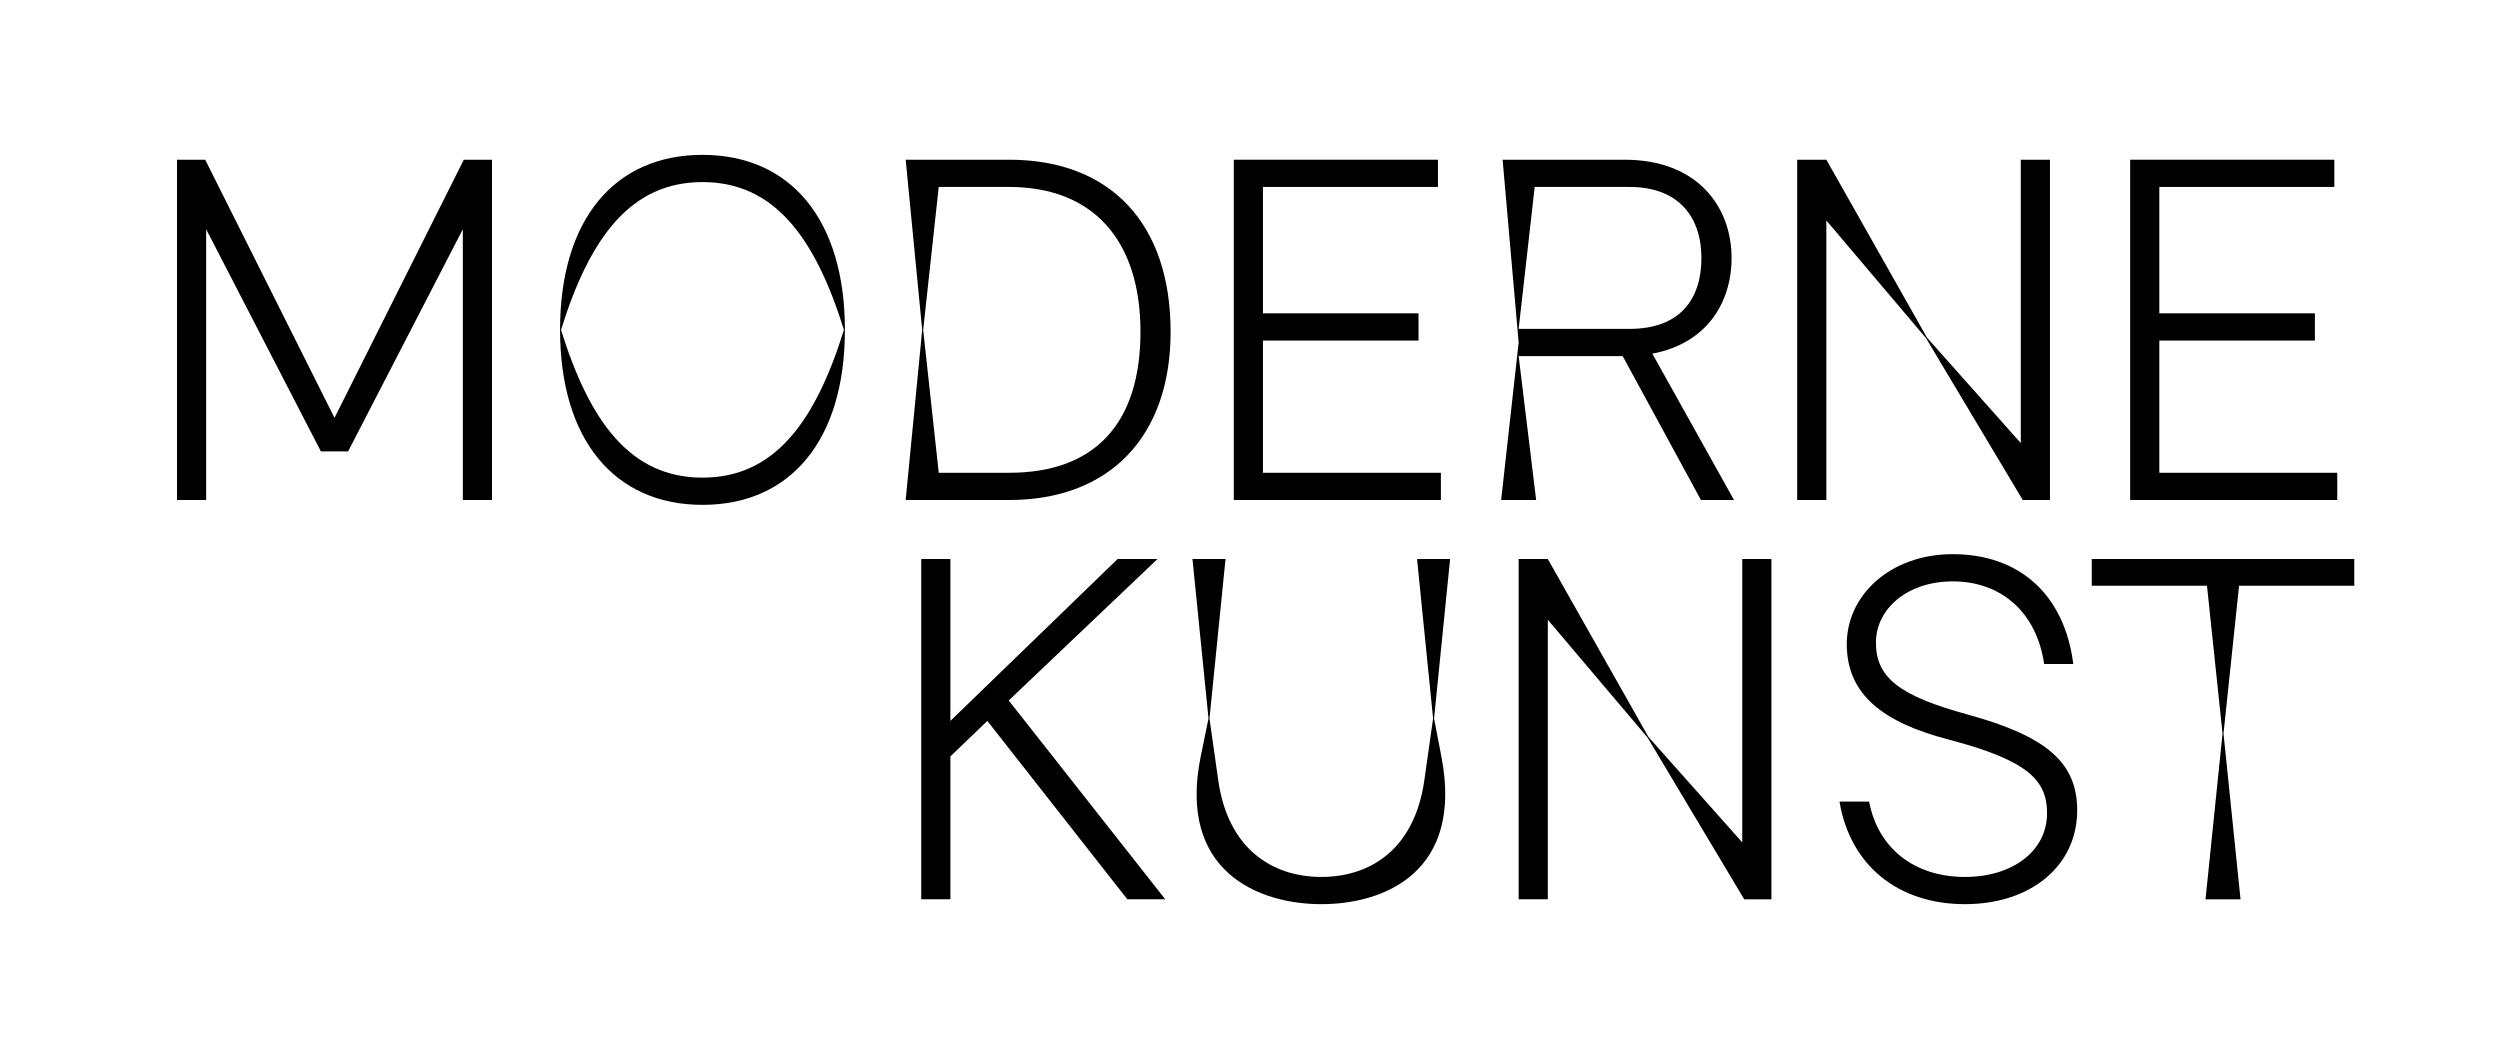
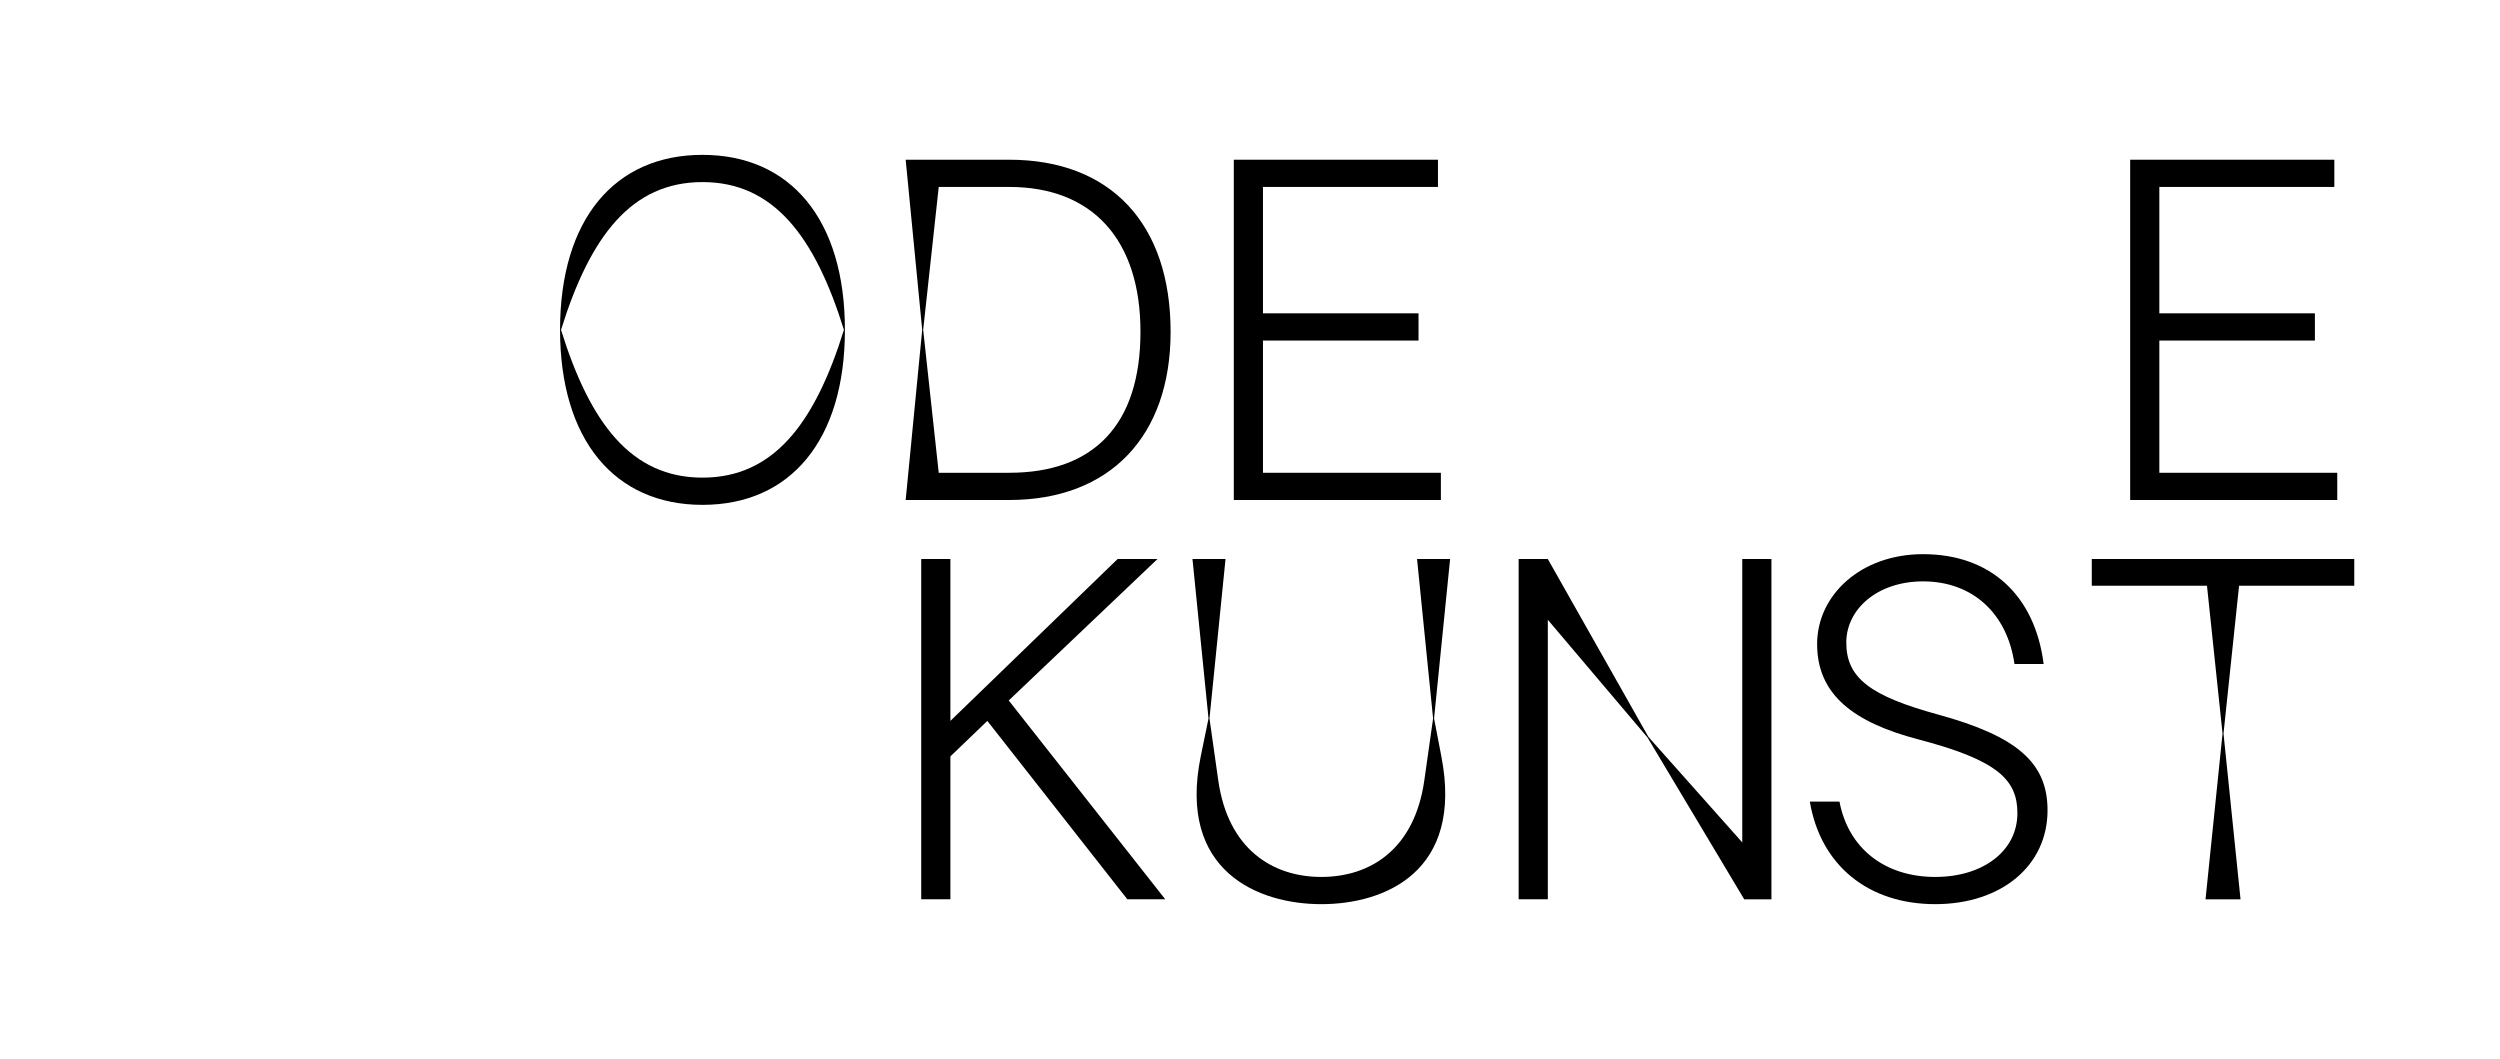
<svg xmlns="http://www.w3.org/2000/svg" viewBox="0 0 1440 610" height="610" width="1440" id="a">
-   <path d="M101.951,91.999h16.24l74.48,148.68,74.479-148.68h16.24v195.999h-16.8v-155.96l-66.08,127.96h-15.68l-66.08-127.96v155.96h-16.8V91.999Z" />
  <path d="M322.59,189.999c0-63.561,31.36-100.801,82.04-100.801s82.04,37.24,82.04,100.801-31.36,100.799-82.04,100.799-82.04-37.52-82.04-100.799ZM486.109,189.999c-16.8-54.041-40.6-85.12-81.479-85.12s-64.68,31.079-81.48,85.12c16.8,54.039,40.6,85.119,81.48,85.119s64.68-31.08,81.479-85.119Z" />
  <path d="M531.189,189.999l-9.52-98h59.64c58.24,0,92.959,36.68,92.959,99.119,0,60.2-35,96.88-92.959,96.88h-59.64l9.52-97.999ZM581.309,272.317c48.72,0,75.6-27.719,75.6-81.199,0-53.199-27.72-83.439-75.6-83.439h-40.6l-8.96,82.32,8.96,82.318h40.6Z" />
  <path d="M710.667,91.999h117.6v15.68h-100.8v72.8h89.6v15.681h-89.6v76.158h102.479v15.681h-119.279V91.999Z" />
-   <path d="M934.664,205.118h-59.92l10.08,82.88h-20.16l10.08-90.72-9.24-105.279h70.28c42,0,61.6,27.16,61.6,56.56,0,26.04-14.56,49.28-45.64,55.159l47.04,84.28h-19.04l-45.08-82.88ZM874.744,189.438h63.84c29.12,0,41.439-17.08,41.439-40.88,0-22.68-12.319-40.88-41.439-40.88h-54.6l-9.24,81.76Z" />
-   <path d="M1035.181,91.999h16.8l57.96,102.479,54.04,60.76V91.999h16.799v195.999h-15.68l-55.719-93.239-57.4-67.76v160.999h-16.8V91.999Z" />
  <path d="M1226.979,91.999h117.6v15.68h-100.8v72.8h89.6v15.681h-89.6v76.158h102.479v15.681h-119.279V91.999Z" />
  <path d="M568.707,415.238l-21.28,20.44v82.319h-16.8v-195.999h16.8v93.239l96.319-93.239h22.96l-85.68,81.479,90.16,114.52h-21.84l-80.64-102.76Z" />
  <path d="M691.625,435.678l4.48-21.84-9.24-91.84h19.04l-9.24,91.84,5.04,35.56c5.6,39.76,31.359,55.72,59.359,55.72,28.28,0,53.76-15.96,59.36-55.72l5.04-35.56-9.24-91.84h19.04l-9.239,91.84,4.199,21.84c12.88,66.359-32.479,85.119-69.16,85.119-36.399,0-82.879-19.039-69.439-85.119Z" />
  <path d="M874.742,321.999h16.801l57.959,102.479,54.04,60.76v-163.239h16.8v195.999h-15.68l-55.72-93.239-57.399-67.76v160.999h-16.801v-195.999Z" />
-   <path d="M1059.542,461.718h17.08c5.04,26.881,26.04,43.4,55.159,43.4,27.721,0,47.32-15.12,47.32-36.68,0-19.04-10.92-30.52-57.12-42.561-37.239-9.799-58.239-25.76-58.239-54.879,0-28.28,25.199-51.801,61.039-51.801,38.641,0,64.4,23.521,69.439,63.28h-16.799c-4.201-29.399-24.36-47.6-52.641-47.6-26.319,0-44.239,15.96-44.239,35.28,0,20.439,14,30.799,52.919,41.439,45.92,12.6,63,28,63,55.16,0,31.92-26.6,54.039-64.68,54.039-38.64,0-66.08-22.4-72.239-59.08Z" />
+   <path d="M1059.542,461.718c5.04,26.881,26.04,43.4,55.159,43.4,27.721,0,47.32-15.12,47.32-36.68,0-19.04-10.92-30.52-57.12-42.561-37.239-9.799-58.239-25.76-58.239-54.879,0-28.28,25.199-51.801,61.039-51.801,38.641,0,64.4,23.521,69.439,63.28h-16.799c-4.201-29.399-24.36-47.6-52.641-47.6-26.319,0-44.239,15.96-44.239,35.28,0,20.439,14,30.799,52.919,41.439,45.92,12.6,63,28,63,55.16,0,31.92-26.6,54.039-64.68,54.039-38.64,0-66.08-22.4-72.239-59.08Z" />
  <path d="M1280.182,422.518l-8.961-85.119h-66.359v-15.4h151.199v15.4h-66.359l-8.96,85.119,9.8,95.479h-20.16l9.801-95.479Z" />
</svg>